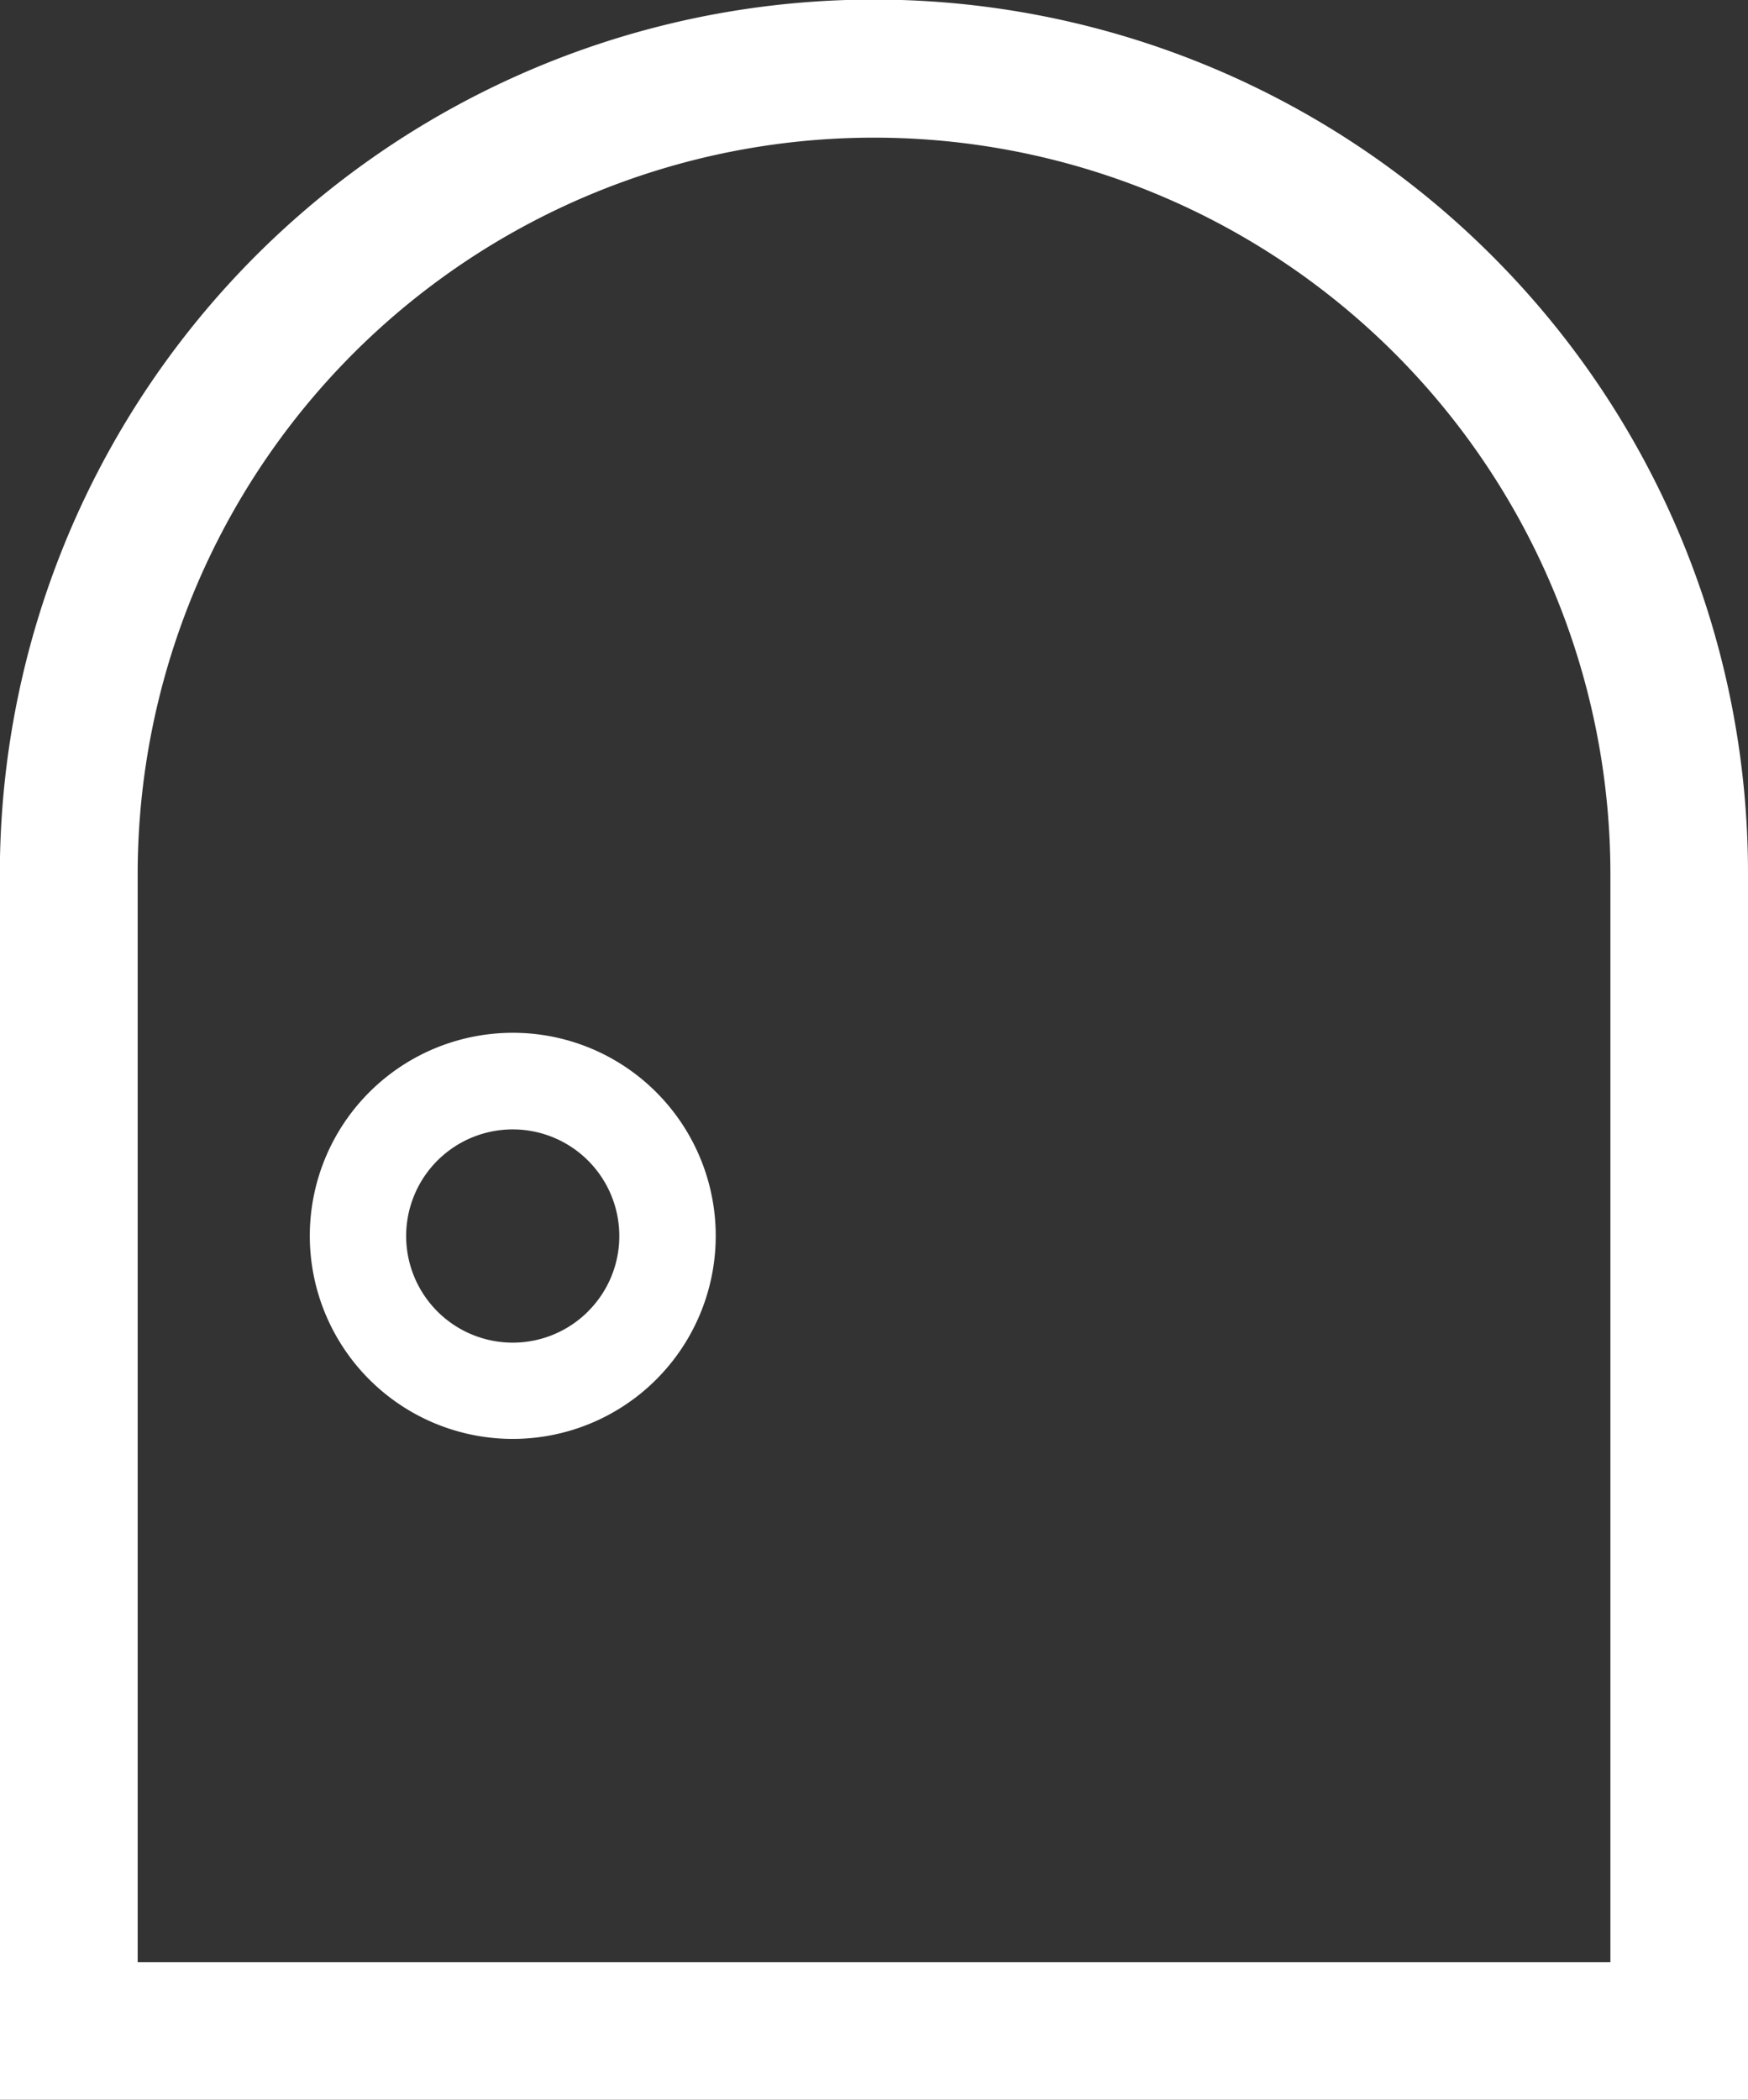
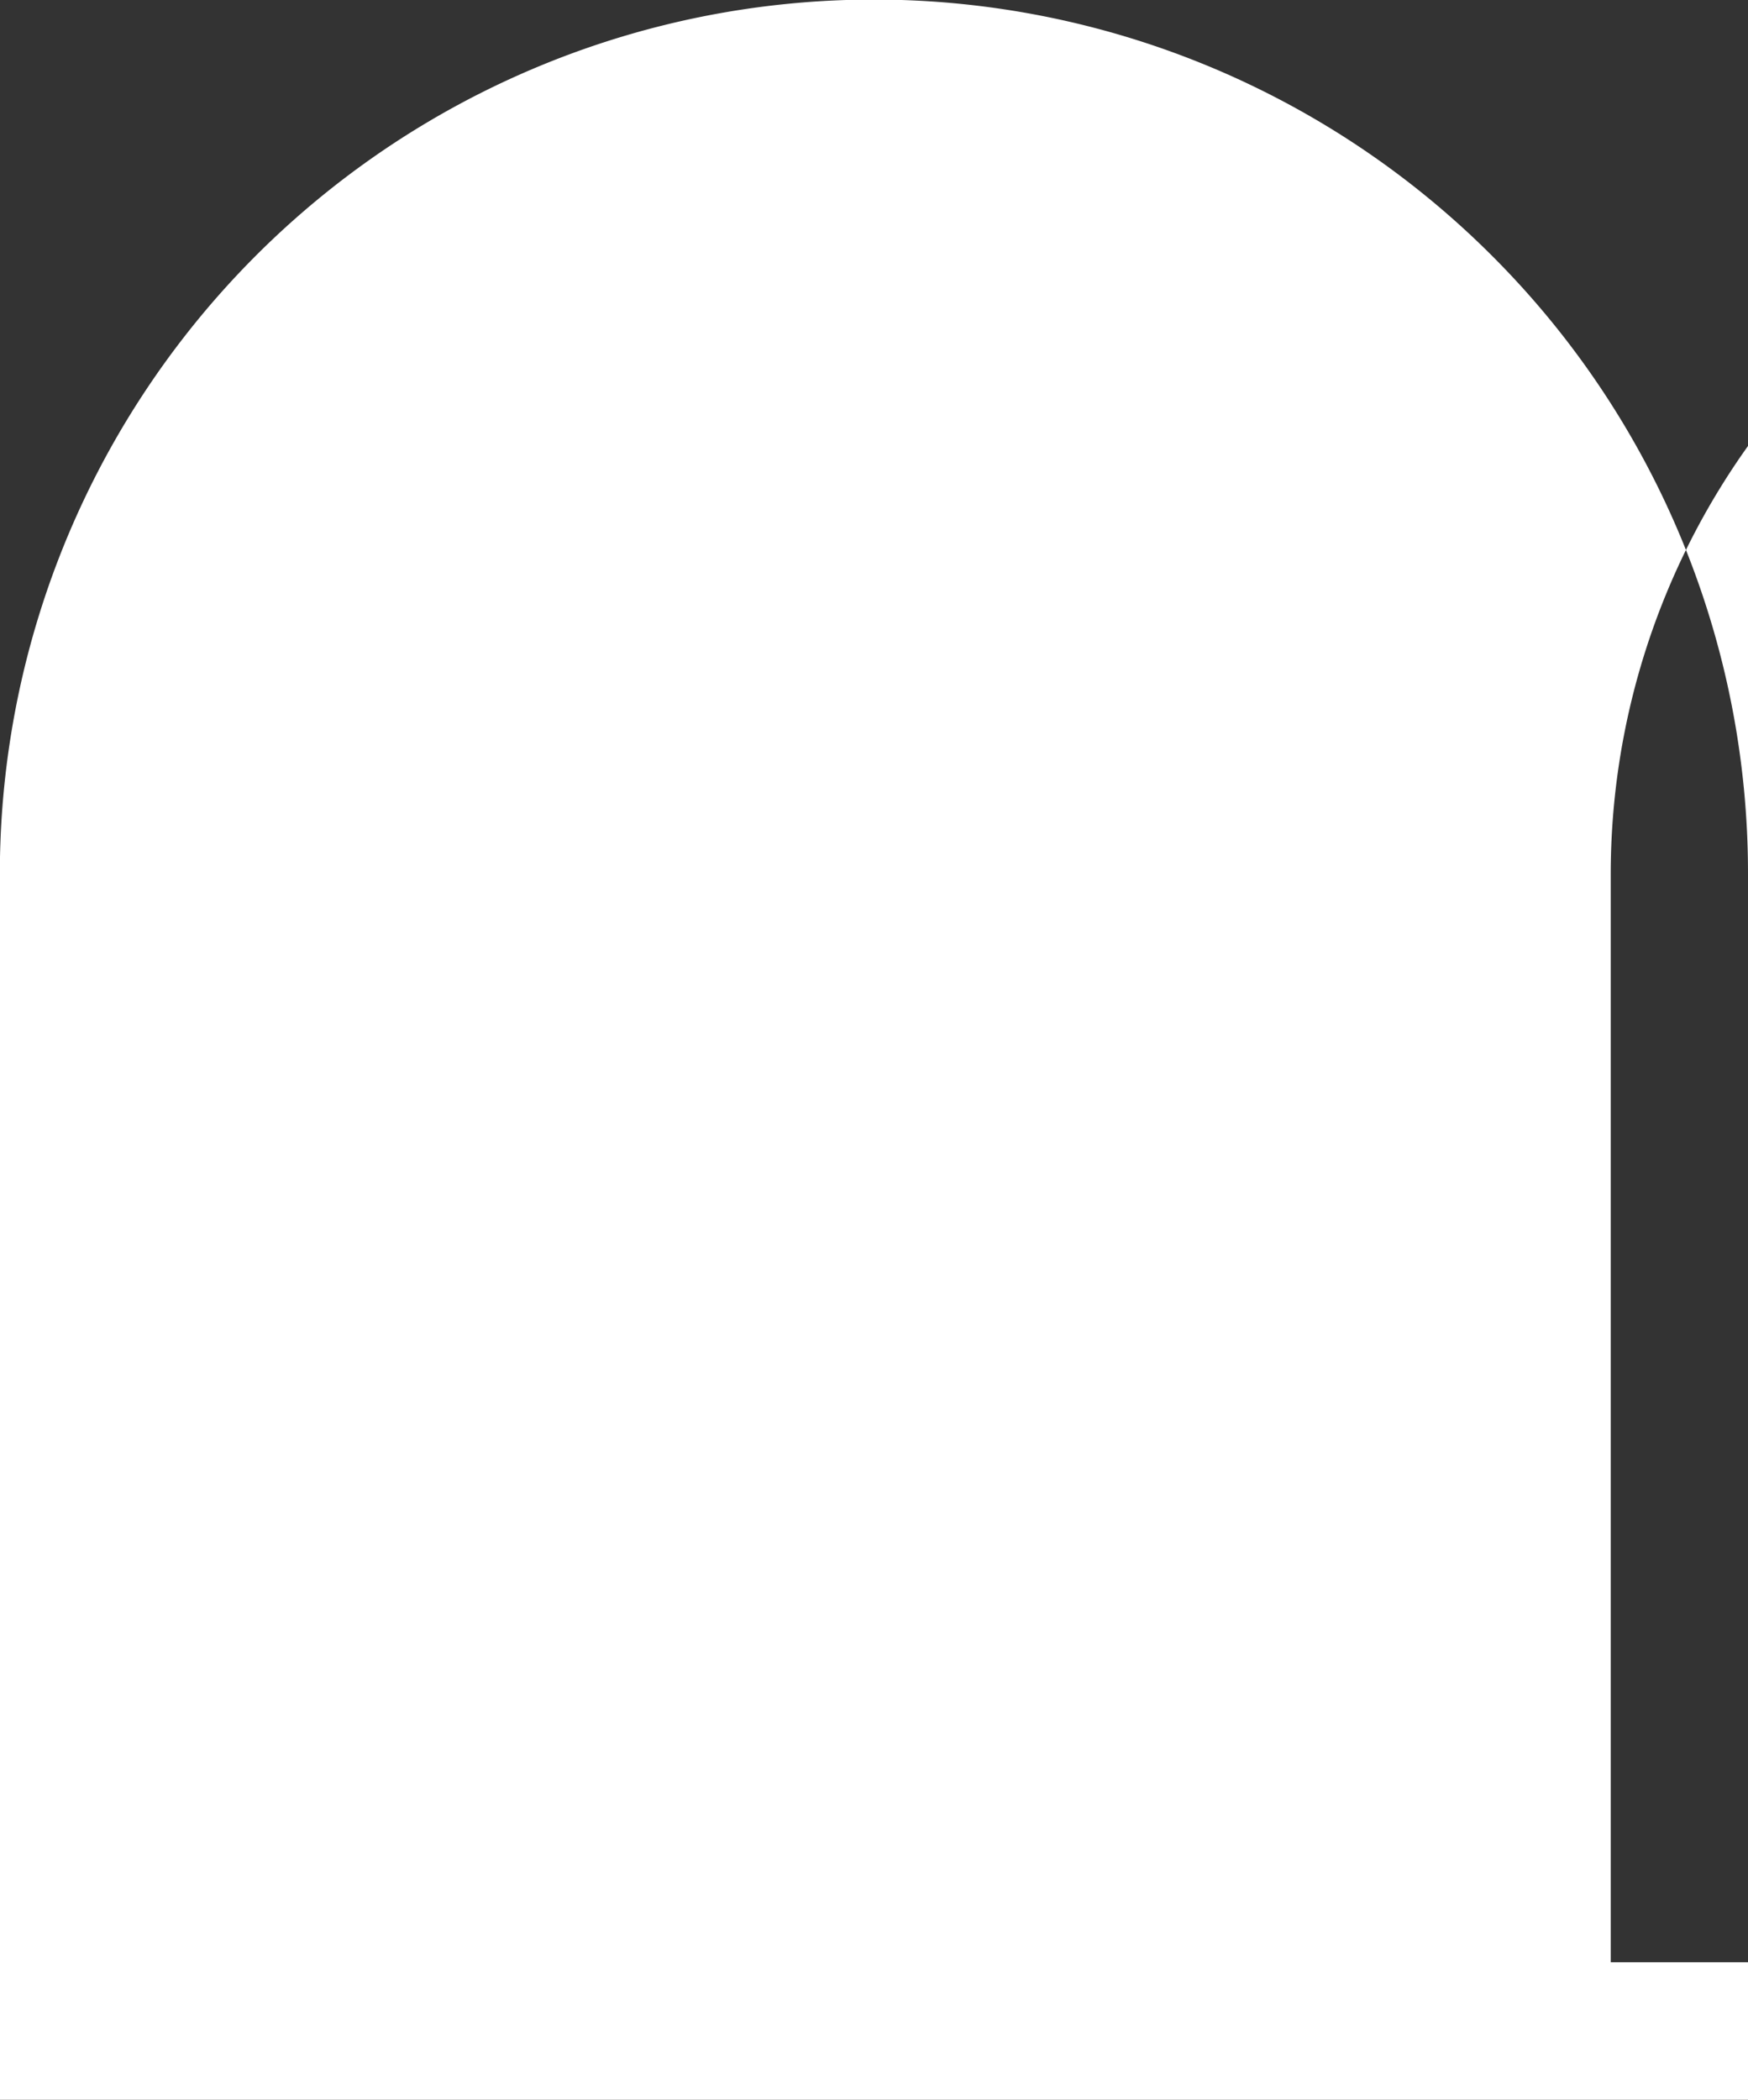
<svg xmlns="http://www.w3.org/2000/svg" width="22.487" height="27.002" viewBox="0 0 22.487 27.002">
  <rect x="0" y="0" width="22.487" height="27.002" fill="#333333" stroke="none" />
  <g transform="translate(-42.802 0)">
-     <path d="M62,3.293A11.244,11.244,0,0,0,42.8,11.243V27H65.289V11.243A11.214,11.214,0,0,0,62,3.293Zm1.523,21.938H44.573V11.243a9.473,9.473,0,0,1,18.946,0V25.231Z" transform="translate(0 0)" fill="#fff" />
-     <path d="M120.952,251.807a2.611,2.611,0,1,0,1.846.765A2.605,2.605,0,0,0,120.952,251.807Zm.97,3.581a1.371,1.371,0,1,1,.4-.97A1.365,1.365,0,0,1,121.921,255.388Z" transform="translate(-71.553 -238.527)" fill="#fff" />
+     <path d="M62,3.293A11.244,11.244,0,0,0,42.8,11.243V27H65.289V11.243A11.214,11.214,0,0,0,62,3.293Zm1.523,21.938V11.243a9.473,9.473,0,0,1,18.946,0V25.231Z" transform="translate(0 0)" fill="#fff" />
  </g>
</svg>